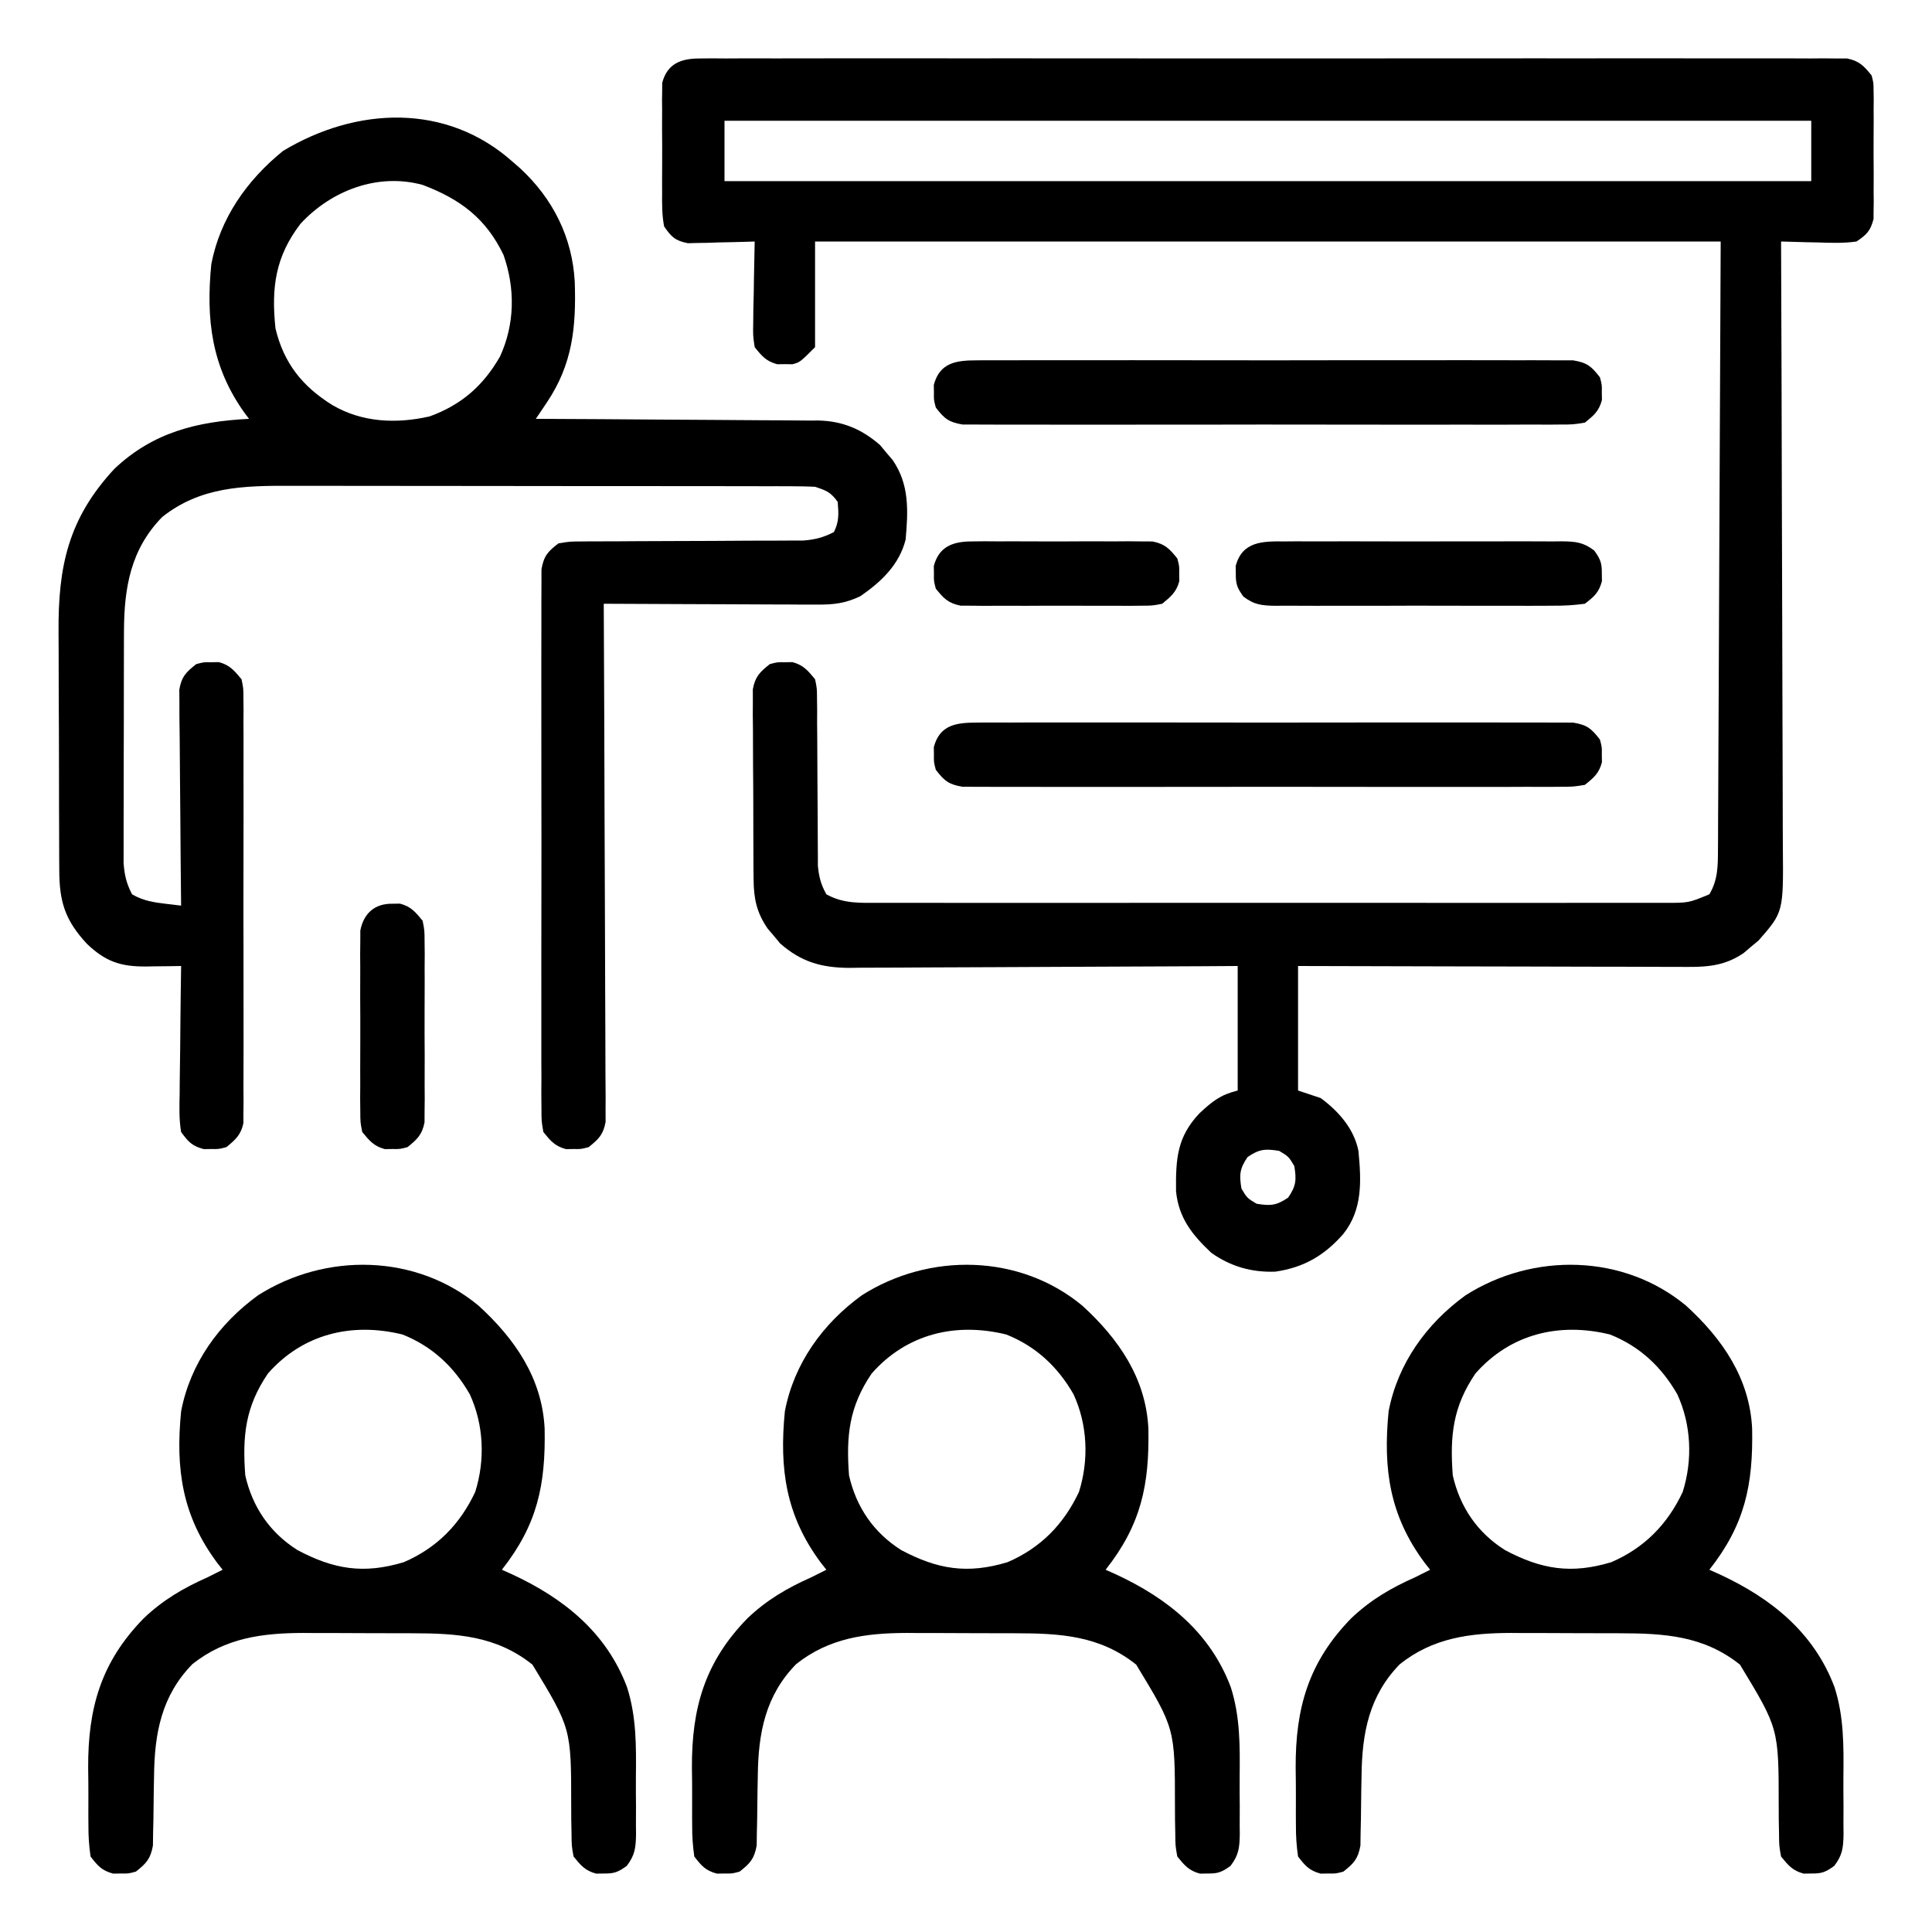
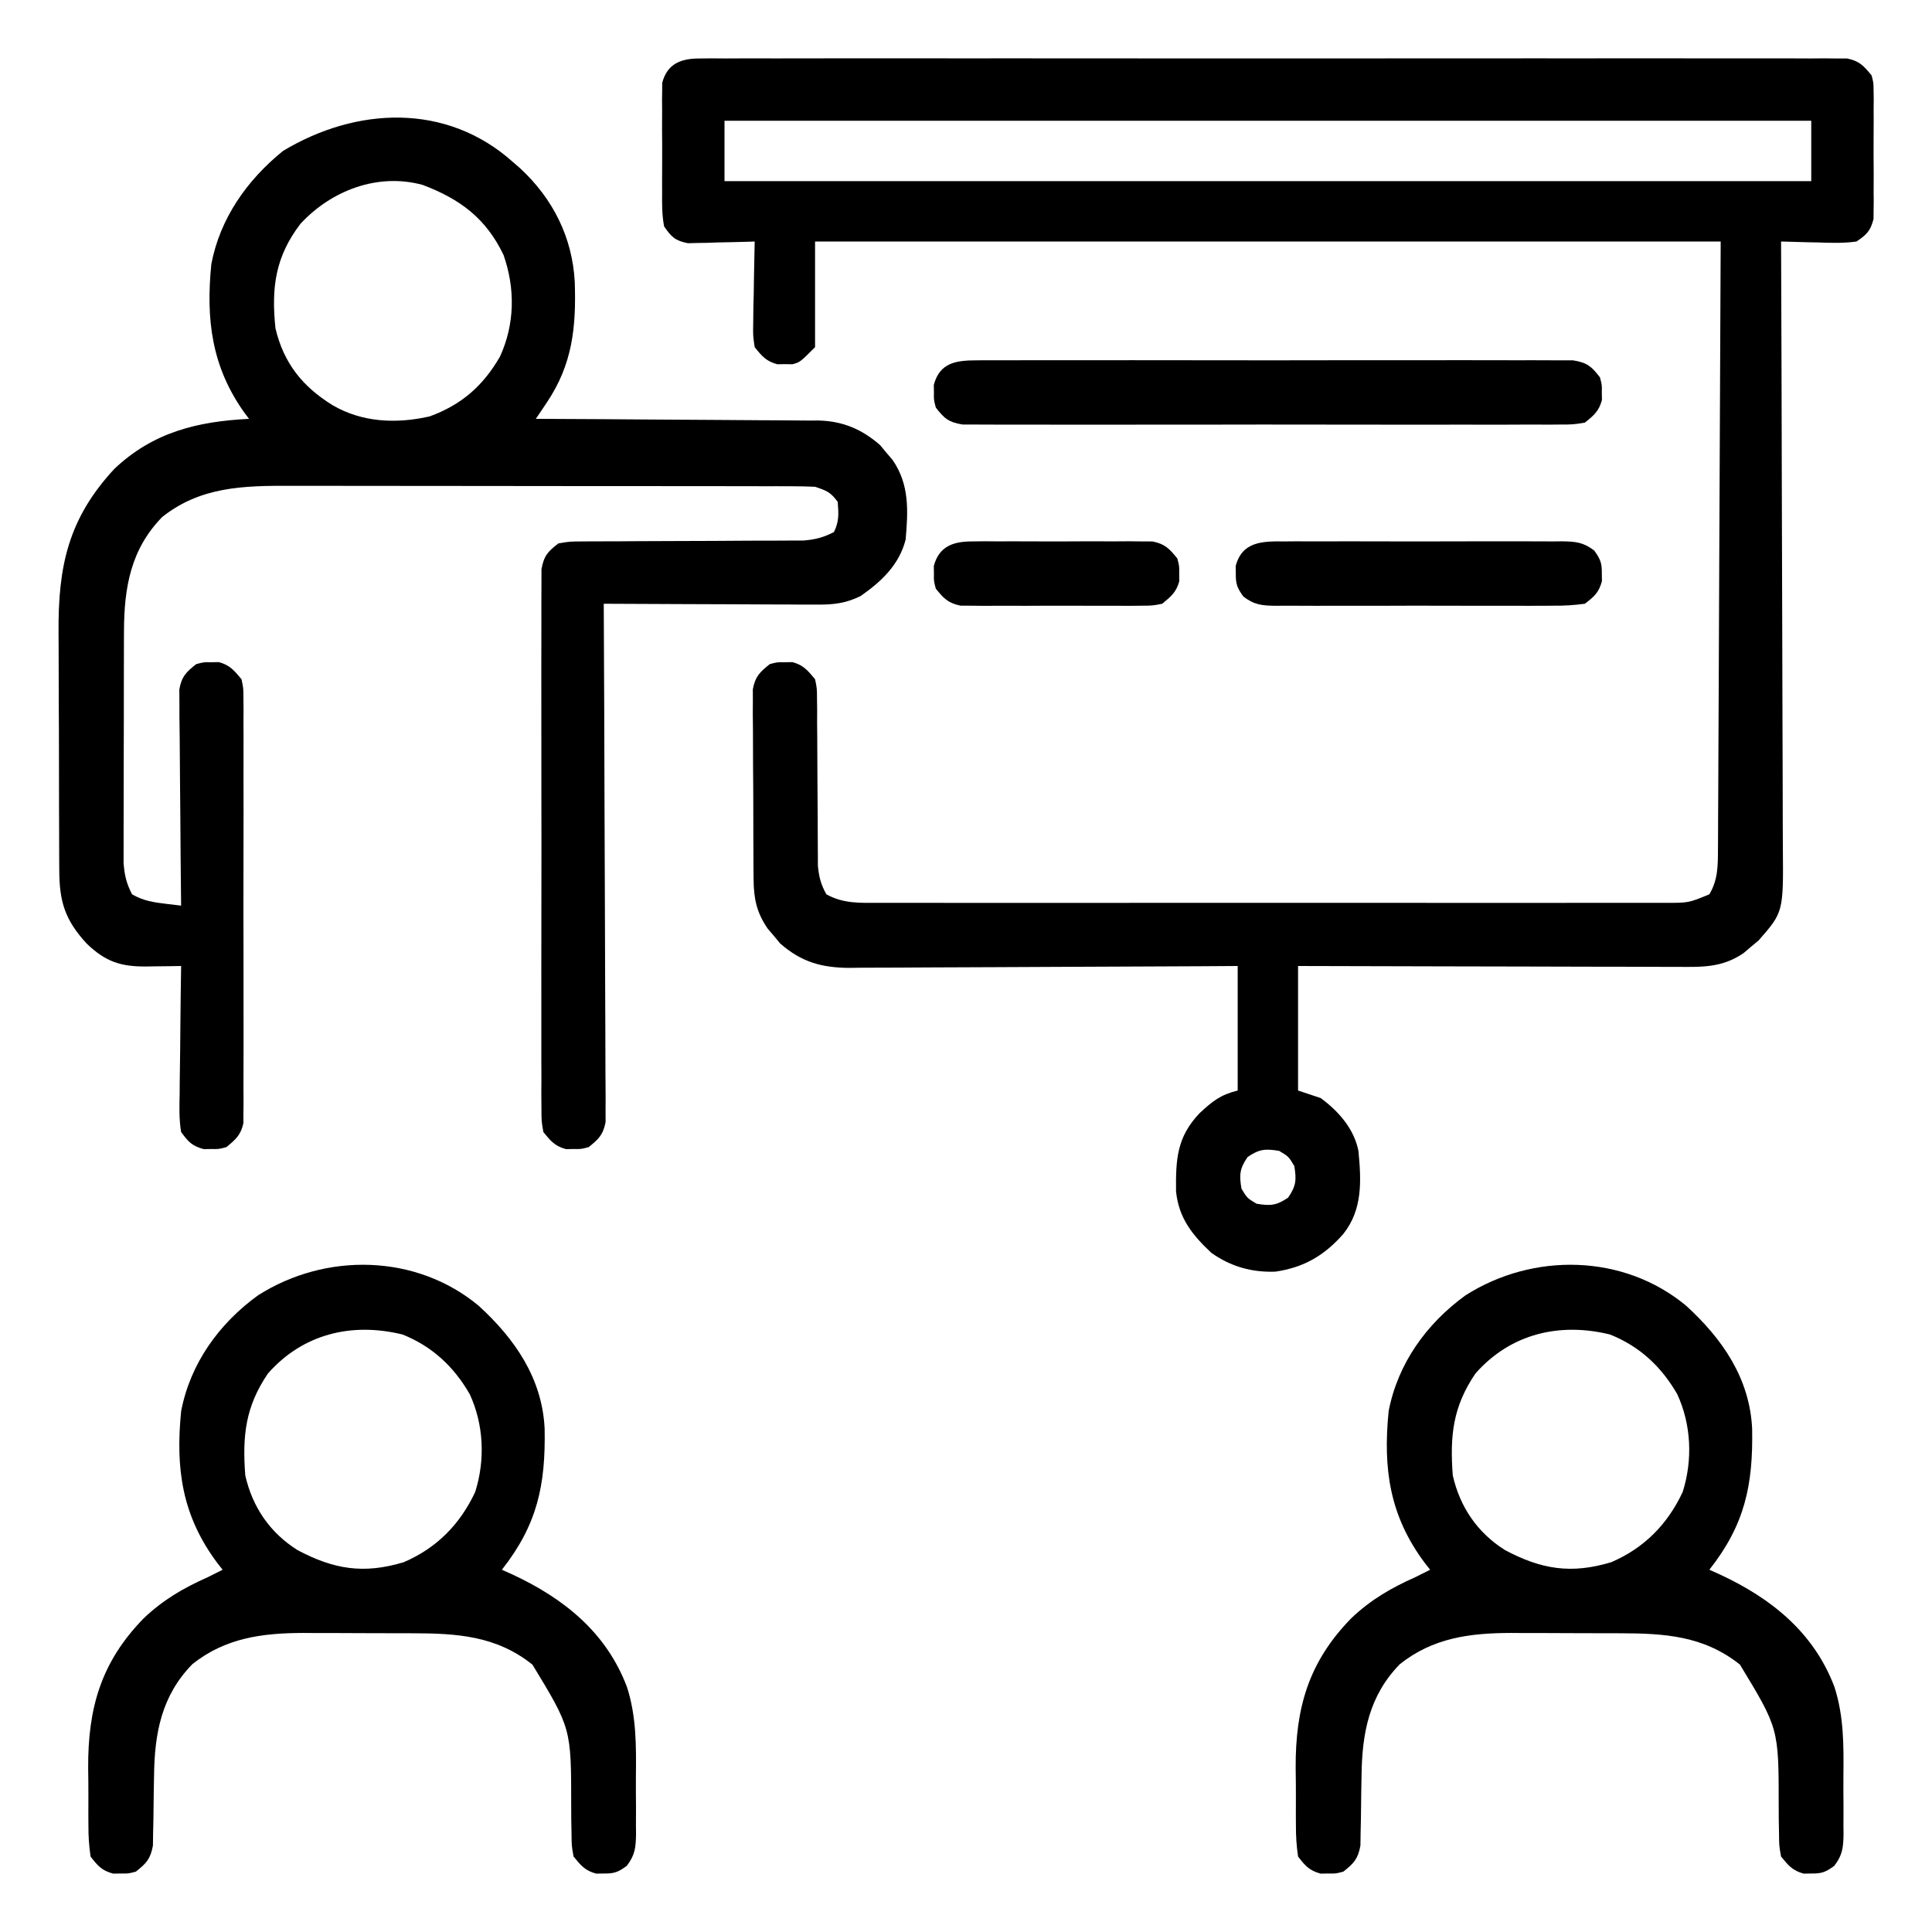
<svg xmlns="http://www.w3.org/2000/svg" width="512" height="512">
  <path d="M0 0 C1.092 -0.01 2.185 -0.021 3.31 -0.032 C4.51 -0.023 5.709 -0.014 6.945 -0.005 C8.22 -0.011 9.495 -0.017 10.808 -0.023 C14.348 -0.04 17.889 -0.032 21.429 -0.02 C25.247 -0.011 29.064 -0.024 32.881 -0.035 C40.361 -0.053 47.84 -0.049 55.319 -0.038 C61.396 -0.029 67.474 -0.028 73.551 -0.032 C74.415 -0.033 75.279 -0.033 76.17 -0.034 C77.925 -0.035 79.681 -0.036 81.436 -0.038 C97.906 -0.049 114.376 -0.036 130.847 -0.014 C144.986 0.003 159.125 0 173.264 -0.018 C189.674 -0.04 206.084 -0.048 222.494 -0.036 C224.244 -0.034 225.993 -0.033 227.742 -0.032 C229.033 -0.031 229.033 -0.031 230.35 -0.03 C236.421 -0.027 242.493 -0.032 248.565 -0.042 C255.962 -0.053 263.358 -0.05 270.755 -0.029 C274.531 -0.018 278.307 -0.014 282.082 -0.027 C286.171 -0.041 290.259 -0.025 294.348 -0.005 C296.147 -0.018 296.147 -0.018 297.983 -0.032 C299.621 -0.016 299.621 -0.016 301.293 0 C302.709 0.001 302.709 0.001 304.154 0.002 C307.393 0.653 308.593 1.973 310.646 4.503 C311.154 6.476 311.154 6.476 311.164 8.566 C311.177 9.353 311.189 10.141 311.202 10.953 C311.19 12.215 311.19 12.215 311.178 13.503 C311.181 14.376 311.185 15.249 311.189 16.148 C311.192 17.99 311.185 19.833 311.168 21.675 C311.146 24.494 311.168 27.31 311.193 30.128 C311.191 31.92 311.185 33.712 311.178 35.503 C311.186 36.345 311.194 37.187 311.202 38.054 C311.183 39.236 311.183 39.236 311.164 40.441 C311.161 41.131 311.158 41.82 311.154 42.531 C310.344 45.677 309.359 46.671 306.646 48.503 C303.217 48.993 299.852 48.879 296.396 48.753 C294.993 48.726 294.993 48.726 293.56 48.699 C291.255 48.652 288.951 48.586 286.646 48.503 C286.65 49.398 286.654 50.292 286.658 51.214 C286.746 72.989 286.812 94.765 286.854 116.54 C286.874 127.071 286.902 137.601 286.948 148.132 C286.988 157.311 287.014 166.49 287.023 175.67 C287.028 180.529 287.04 185.389 287.069 190.248 C287.096 194.825 287.105 199.401 287.099 203.978 C287.1 205.655 287.108 207.332 287.123 209.009 C287.273 226.223 287.273 226.223 280.682 233.746 C280.031 234.284 279.38 234.823 278.709 235.378 C278.06 235.933 277.412 236.487 276.744 237.058 C270.999 241.016 265.643 240.778 258.889 240.73 C257.806 240.731 256.723 240.731 255.606 240.731 C252.03 240.73 248.453 240.714 244.877 240.699 C242.395 240.695 239.914 240.692 237.432 240.69 C230.904 240.682 224.376 240.663 217.848 240.641 C211.185 240.619 204.522 240.611 197.859 240.601 C184.788 240.58 171.717 240.544 158.646 240.503 C158.646 251.393 158.646 262.283 158.646 273.503 C160.626 274.163 162.606 274.823 164.646 275.503 C169.377 278.985 173.486 283.638 174.646 289.503 C175.403 297.427 175.787 305.027 170.646 311.503 C165.612 317.234 160.222 320.384 152.646 321.503 C146.379 321.742 140.764 320.144 135.646 316.503 C130.584 311.74 127.038 307.314 126.31 300.234 C126.216 291.685 126.541 285.81 132.553 279.503 C135.989 276.324 138.014 274.662 142.646 273.503 C142.646 262.613 142.646 251.723 142.646 240.503 C137.665 240.535 137.665 240.535 132.584 240.567 C121.604 240.633 110.623 240.677 99.643 240.711 C92.987 240.731 86.33 240.76 79.674 240.805 C73.249 240.849 66.823 240.873 60.398 240.883 C57.948 240.89 55.498 240.905 53.049 240.926 C49.614 240.955 46.179 240.959 42.744 240.957 C41.735 240.972 40.726 240.986 39.686 241.001 C32.338 240.958 26.983 239.427 21.404 234.539 C20.865 233.888 20.327 233.237 19.771 232.566 C19.217 231.917 18.663 231.269 18.092 230.601 C15.179 226.374 14.394 222.673 14.356 217.583 C14.337 215.831 14.337 215.831 14.317 214.044 C14.315 212.792 14.313 211.54 14.31 210.249 C14.304 208.956 14.297 207.663 14.29 206.331 C14.278 203.6 14.275 200.869 14.276 198.138 C14.276 194.642 14.249 191.147 14.214 187.651 C14.187 184.309 14.188 180.967 14.185 177.624 C14.171 176.37 14.157 175.116 14.142 173.824 C14.148 172.659 14.154 171.494 14.161 170.294 C14.158 169.27 14.155 168.246 14.152 167.191 C14.775 163.802 15.989 162.624 18.646 160.503 C20.646 159.972 20.646 159.972 22.646 160.003 C23.636 159.988 23.636 159.988 24.646 159.972 C27.553 160.744 28.738 162.214 30.646 164.503 C31.152 166.925 31.152 166.925 31.161 169.652 C31.174 170.676 31.187 171.701 31.201 172.757 C31.196 173.858 31.191 174.959 31.185 176.093 C31.197 177.23 31.209 178.367 31.221 179.538 C31.256 183.172 31.266 186.806 31.271 190.441 C31.288 194.072 31.31 197.703 31.343 201.333 C31.363 203.593 31.372 205.852 31.37 208.111 C31.377 209.139 31.384 210.167 31.391 211.226 C31.392 212.126 31.394 213.027 31.395 213.955 C31.685 216.899 32.187 218.92 33.646 221.503 C38.169 224.035 42.685 223.784 47.718 223.757 C48.633 223.76 49.549 223.764 50.492 223.767 C53.56 223.775 56.629 223.768 59.697 223.762 C61.897 223.765 64.096 223.768 66.296 223.773 C72.271 223.782 78.246 223.778 84.221 223.772 C90.47 223.767 96.719 223.772 102.968 223.775 C114.135 223.779 125.302 223.772 136.469 223.762 C146.593 223.753 156.717 223.755 166.841 223.764 C178.599 223.775 190.357 223.779 202.116 223.773 C208.339 223.77 214.563 223.769 220.787 223.776 C226.637 223.782 232.488 223.778 238.338 223.766 C240.487 223.764 242.636 223.764 244.786 223.769 C247.715 223.774 250.645 223.767 253.575 223.757 C254.428 223.762 255.282 223.766 256.161 223.771 C262.173 223.767 262.173 223.767 267.646 221.503 C269.937 217.633 269.905 213.948 269.925 209.524 C269.931 208.836 269.936 208.147 269.942 207.437 C269.959 205.129 269.962 202.822 269.965 200.514 C269.975 198.831 269.985 197.149 269.996 195.466 C270.023 190.962 270.039 186.458 270.052 181.954 C270.065 177.727 270.09 173.5 270.114 169.273 C270.177 156.912 270.223 144.551 270.271 132.191 C270.395 104.574 270.519 76.957 270.646 48.503 C191.446 48.503 112.246 48.503 30.646 48.503 C30.646 57.743 30.646 66.983 30.646 76.503 C26.646 80.503 26.646 80.503 24.646 81.035 C23.986 81.024 23.326 81.014 22.646 81.003 C21.986 81.014 21.326 81.024 20.646 81.035 C17.69 80.249 16.547 78.878 14.646 76.503 C14.192 73.479 14.192 73.479 14.256 69.988 C14.269 68.737 14.282 67.487 14.295 66.199 C14.328 64.897 14.362 63.595 14.396 62.253 C14.414 60.936 14.432 59.619 14.451 58.261 C14.498 55.008 14.564 51.756 14.646 48.503 C14.061 48.524 13.477 48.545 12.874 48.567 C10.215 48.65 7.556 48.702 4.896 48.753 C3.516 48.804 3.516 48.804 2.107 48.855 C1.218 48.868 0.328 48.881 -0.588 48.894 C-1.813 48.925 -1.813 48.925 -3.064 48.957 C-6.403 48.295 -7.429 47.318 -9.354 44.503 C-9.938 41.502 -9.914 38.554 -9.885 35.503 C-9.889 34.631 -9.893 33.758 -9.896 32.859 C-9.899 31.016 -9.892 29.174 -9.875 27.331 C-9.854 24.513 -9.875 21.697 -9.901 18.878 C-9.898 17.087 -9.893 15.295 -9.885 13.503 C-9.893 12.662 -9.901 11.82 -9.909 10.953 C-9.897 10.165 -9.884 9.377 -9.871 8.566 C-9.868 7.876 -9.865 7.187 -9.862 6.476 C-8.545 1.362 -4.852 0.003 0 0 Z M6.646 16.503 C6.646 21.783 6.646 27.063 6.646 32.503 C101.686 32.503 196.726 32.503 294.646 32.503 C294.646 27.223 294.646 21.943 294.646 16.503 C199.606 16.503 104.566 16.503 6.646 16.503 Z M145.271 291.128 C143.159 294.215 143.034 295.832 143.646 299.503 C145.146 302.003 145.146 302.003 147.646 303.503 C151.318 304.115 152.934 303.99 156.021 301.878 C158.133 298.792 158.258 297.175 157.646 293.503 C156.146 291.003 156.146 291.003 153.646 289.503 C149.975 288.891 148.358 289.016 145.271 291.128 Z " fill="#000000" transform="translate(185.354,15.497)" />
  <path d="M0 0 C0.603 0.523 1.207 1.047 1.828 1.586 C10.529 9.643 15.661 19.842 16.316 31.656 C16.717 43.649 15.749 53.504 8.909 63.675 C8.365 64.485 7.821 65.295 7.261 66.13 C6.845 66.747 6.429 67.364 6 68 C6.997 68.004 7.994 68.007 9.021 68.011 C18.437 68.048 27.853 68.106 37.269 68.184 C42.109 68.223 46.949 68.256 51.79 68.271 C56.465 68.286 61.139 68.321 65.814 68.368 C67.594 68.383 69.374 68.391 71.153 68.392 C73.655 68.394 76.155 68.421 78.656 68.454 C79.385 68.449 80.114 68.444 80.864 68.439 C87.272 68.568 92.418 70.737 97.242 74.965 C97.781 75.616 98.32 76.267 98.875 76.938 C99.706 77.91 99.706 77.91 100.555 78.902 C105.034 85.404 104.675 92.371 104 100 C102.319 106.66 97.536 111.185 92 115 C88.087 116.885 84.974 117.244 80.649 117.227 C78.758 117.227 78.758 117.227 76.828 117.227 C75.462 117.216 74.096 117.206 72.73 117.195 C71.325 117.192 69.92 117.189 68.514 117.187 C64.827 117.179 61.14 117.159 57.452 117.137 C53.685 117.117 49.918 117.108 46.15 117.098 C38.767 117.076 31.383 117.042 24 117 C24.004 117.718 24.007 118.436 24.011 119.175 C24.099 136.635 24.166 154.094 24.207 171.554 C24.228 179.997 24.256 188.441 24.302 196.884 C24.342 204.242 24.367 211.601 24.376 218.959 C24.382 222.856 24.394 226.753 24.423 230.65 C24.45 234.317 24.458 237.984 24.452 241.651 C24.454 243.64 24.476 245.629 24.498 247.618 C24.492 248.801 24.487 249.985 24.481 251.204 C24.485 252.233 24.488 253.261 24.492 254.321 C23.87 257.705 22.654 258.883 20 261 C18 261.531 18 261.531 16 261.5 C15.01 261.515 15.01 261.515 14 261.531 C11.056 260.749 9.904 259.352 8 257 C7.497 254.145 7.497 254.145 7.492 250.775 C7.481 249.497 7.47 248.218 7.458 246.901 C7.466 245.486 7.474 244.071 7.482 242.656 C7.477 241.165 7.47 239.673 7.461 238.181 C7.443 234.132 7.45 230.083 7.463 226.033 C7.473 221.796 7.463 217.559 7.457 213.322 C7.45 206.207 7.459 199.092 7.479 191.977 C7.5 183.749 7.493 175.522 7.471 167.294 C7.453 160.232 7.45 153.169 7.461 146.107 C7.467 141.888 7.468 137.669 7.455 133.45 C7.443 129.484 7.451 125.518 7.474 121.552 C7.48 120.096 7.478 118.64 7.469 117.184 C7.458 115.198 7.475 113.211 7.492 111.225 C7.494 110.113 7.495 109.001 7.497 107.855 C8.118 104.329 9.181 103.146 12 101 C15.029 100.494 15.029 100.494 18.617 100.486 C19.273 100.479 19.929 100.472 20.604 100.464 C22.766 100.445 24.928 100.453 27.09 100.461 C28.597 100.451 30.104 100.439 31.61 100.425 C35.576 100.393 39.54 100.382 43.505 100.378 C49.848 100.37 56.191 100.334 62.533 100.286 C64.745 100.274 66.957 100.274 69.168 100.276 C70.53 100.27 71.892 100.263 73.254 100.255 C75.031 100.253 75.031 100.253 76.844 100.252 C80.001 100 82.197 99.452 85 98 C86.399 95.201 86.253 93.095 86 90 C84.147 87.441 83.062 87.021 80 86 C77.983 85.904 75.962 85.869 73.943 85.866 C72.676 85.862 71.408 85.858 70.103 85.853 C68.695 85.854 67.288 85.854 65.881 85.855 C64.401 85.852 62.921 85.848 61.441 85.845 C57.415 85.836 53.39 85.833 49.365 85.833 C46.847 85.832 44.33 85.83 41.812 85.827 C33.02 85.818 24.228 85.814 15.437 85.815 C7.257 85.815 -0.921 85.805 -9.101 85.789 C-16.132 85.776 -23.163 85.771 -30.194 85.771 C-34.389 85.771 -38.584 85.769 -42.779 85.758 C-46.732 85.748 -50.685 85.748 -54.638 85.755 C-56.081 85.757 -57.525 85.754 -58.968 85.748 C-71.488 85.699 -82.858 85.957 -93 94 C-101.362 102.539 -103.11 112.701 -103.145 124.325 C-103.149 125.02 -103.152 125.715 -103.155 126.432 C-103.165 128.707 -103.167 130.982 -103.168 133.258 C-103.171 134.85 -103.175 136.442 -103.178 138.035 C-103.184 141.361 -103.186 144.688 -103.185 148.015 C-103.185 152.273 -103.199 156.531 -103.216 160.789 C-103.227 164.073 -103.229 167.357 -103.229 170.641 C-103.23 172.211 -103.234 173.781 -103.242 175.351 C-103.252 177.546 -103.249 179.74 -103.243 181.934 C-103.244 183.181 -103.246 184.428 -103.247 185.712 C-103.004 188.941 -102.495 191.142 -101 194 C-98.034 195.745 -95.183 196.148 -91.82 196.547 C-90.56 196.696 -89.299 196.846 -88 197 C-88.009 196.257 -88.018 195.514 -88.027 194.749 C-88.107 187.746 -88.168 180.742 -88.207 173.738 C-88.228 170.137 -88.256 166.537 -88.302 162.937 C-88.345 159.461 -88.369 155.986 -88.38 152.51 C-88.39 150.541 -88.422 148.571 -88.453 146.601 C-88.453 145.4 -88.454 144.199 -88.454 142.962 C-88.463 141.905 -88.472 140.848 -88.481 139.759 C-87.88 136.31 -86.708 135.145 -84 133 C-82 132.469 -82 132.469 -80 132.5 C-79.01 132.485 -79.01 132.485 -78 132.469 C-75.098 133.24 -73.909 134.718 -72 137 C-71.497 139.355 -71.497 139.355 -71.492 142.01 C-71.481 143.019 -71.47 144.029 -71.458 145.069 C-71.466 146.17 -71.474 147.271 -71.482 148.406 C-71.475 149.571 -71.468 150.735 -71.461 151.935 C-71.444 155.79 -71.455 159.645 -71.469 163.5 C-71.466 166.175 -71.462 168.85 -71.457 171.525 C-71.45 177.134 -71.459 182.743 -71.479 188.352 C-71.5 194.834 -71.493 201.316 -71.471 207.799 C-71.453 213.367 -71.45 218.934 -71.461 224.502 C-71.467 227.827 -71.466 231.151 -71.455 234.476 C-71.445 238.182 -71.46 241.888 -71.482 245.594 C-71.474 246.695 -71.466 247.797 -71.458 248.931 C-71.469 249.941 -71.48 250.95 -71.492 251.99 C-71.494 252.866 -71.495 253.742 -71.497 254.645 C-72.166 257.779 -73.559 258.994 -76 261 C-78 261.531 -78 261.531 -80 261.5 C-80.99 261.515 -80.99 261.515 -82 261.531 C-85.102 260.707 -86.089 259.609 -88 257 C-88.566 253.661 -88.465 250.363 -88.391 246.984 C-88.385 246.013 -88.379 245.042 -88.373 244.042 C-88.351 240.944 -88.301 237.848 -88.25 234.75 C-88.23 232.648 -88.212 230.547 -88.195 228.445 C-88.151 223.296 -88.082 218.148 -88 213 C-89.031 213.017 -90.061 213.035 -91.123 213.053 C-92.488 213.067 -93.854 213.08 -95.219 213.094 C-95.896 213.106 -96.574 213.119 -97.272 213.132 C-104.113 213.182 -108.069 211.797 -112.961 207.129 C-118.752 200.877 -120.3 195.982 -120.291 187.453 C-120.297 186.603 -120.304 185.754 -120.311 184.879 C-120.33 182.074 -120.334 179.27 -120.336 176.465 C-120.342 174.505 -120.349 172.546 -120.356 170.586 C-120.368 166.477 -120.372 162.367 -120.371 158.257 C-120.37 153.017 -120.398 147.778 -120.432 142.539 C-120.455 138.489 -120.458 134.438 -120.457 130.388 C-120.46 128.458 -120.468 126.528 -120.484 124.598 C-120.612 107.119 -117.941 94.457 -105.688 81.25 C-95.436 71.548 -83.727 68.684 -70 68 C-70.58 67.234 -70.58 67.234 -71.172 66.453 C-79.929 54.228 -81.454 41.684 -80 27 C-77.675 14.841 -70.543 4.728 -61 -3 C-41.598 -14.686 -17.65 -15.854 0 0 Z M-56.375 16.312 C-63.004 24.995 -64.135 33.144 -63 44 C-60.813 53.252 -55.851 59.425 -47.875 64.375 C-40.007 68.958 -31.005 69.362 -22.141 67.352 C-13.722 64.292 -7.953 59.241 -3.5 51.5 C0.439 42.912 0.57 33.469 -2.562 24.562 C-7.205 14.875 -14.022 9.774 -24 6 C-35.875 2.763 -48.162 7.439 -56.375 16.312 Z " fill="#000000" transform="translate(136,43)" />
  <path d="M0 0 C9.606 8.774 16.859 19.22 17.5 32.613 C17.769 47.523 15.584 58.017 6.164 69.977 C7.059 70.377 7.953 70.778 8.875 71.191 C22.525 77.519 33.862 86.566 39.328 101.082 C41.845 108.935 41.767 116.731 41.686 124.897 C41.664 127.5 41.686 130.1 41.711 132.703 C41.708 134.367 41.703 136.031 41.695 137.695 C41.703 138.468 41.712 139.241 41.72 140.037 C41.658 143.604 41.459 145.593 39.256 148.461 C36.988 150.104 35.932 150.52 33.164 150.477 C32.174 150.492 32.174 150.492 31.164 150.508 C28.224 149.727 27.069 148.322 25.164 145.977 C24.65 143.127 24.65 143.127 24.625 139.848 C24.602 138.647 24.579 137.446 24.555 136.209 C24.547 134.33 24.547 134.33 24.539 132.414 C24.534 112.037 24.534 112.037 14.273 95.125 C4.671 87.451 -5.783 86.822 -17.633 86.809 C-18.662 86.805 -19.692 86.802 -20.752 86.799 C-22.924 86.793 -25.096 86.791 -27.268 86.791 C-30.561 86.789 -33.855 86.771 -37.148 86.752 C-39.268 86.749 -41.388 86.747 -43.508 86.746 C-44.965 86.735 -44.965 86.735 -46.451 86.724 C-57.389 86.76 -67.075 88.03 -75.836 94.977 C-84.009 103.322 -85.897 113.263 -86.012 124.645 C-86.036 125.867 -86.059 127.09 -86.084 128.35 C-86.127 130.904 -86.158 133.459 -86.178 136.014 C-86.205 137.232 -86.233 138.451 -86.262 139.707 C-86.276 140.815 -86.291 141.922 -86.306 143.063 C-86.949 146.599 -88.045 147.784 -90.836 149.977 C-92.836 150.508 -92.836 150.508 -94.836 150.477 C-95.496 150.487 -96.156 150.497 -96.836 150.508 C-99.855 149.706 -100.929 148.452 -102.836 145.977 C-103.247 143.109 -103.421 140.633 -103.402 137.766 C-103.412 136.559 -103.412 136.559 -103.421 135.327 C-103.428 133.621 -103.425 131.915 -103.412 130.208 C-103.399 127.644 -103.432 125.084 -103.471 122.52 C-103.546 106.639 -100.079 94.444 -88.738 82.828 C-83.602 77.955 -78.271 74.844 -71.836 71.977 C-70.499 71.316 -69.165 70.652 -67.836 69.977 C-68.524 69.103 -68.524 69.103 -69.227 68.211 C-78.586 55.705 -80.348 43.246 -78.836 27.977 C-76.418 15.332 -68.805 4.751 -58.453 -2.75 C-40.525 -14.159 -16.561 -13.752 0 0 Z M-55.836 17.977 C-61.796 26.754 -62.634 34.437 -61.836 44.977 C-59.927 53.395 -55.295 60.161 -47.996 64.77 C-38.338 69.897 -30.441 71.167 -19.836 67.977 C-11.085 64.201 -4.947 57.973 -0.898 49.352 C1.774 40.861 1.374 31.524 -2.336 23.477 C-6.526 16.176 -12.286 10.782 -20.156 7.637 C-33.656 4.311 -46.634 7.507 -55.836 17.977 Z " fill="#000000" transform="translate(446.836,346.023)" />
-   <path d="M0 0 C9.606 8.774 16.859 19.22 17.5 32.613 C17.769 47.523 15.584 58.017 6.164 69.977 C7.059 70.377 7.953 70.778 8.875 71.191 C22.525 77.519 33.862 86.566 39.328 101.082 C41.845 108.935 41.767 116.731 41.686 124.897 C41.664 127.5 41.686 130.1 41.711 132.703 C41.708 134.367 41.703 136.031 41.695 137.695 C41.703 138.468 41.712 139.241 41.72 140.037 C41.658 143.604 41.459 145.593 39.256 148.461 C36.988 150.104 35.932 150.52 33.164 150.477 C32.174 150.492 32.174 150.492 31.164 150.508 C28.224 149.727 27.069 148.322 25.164 145.977 C24.65 143.127 24.65 143.127 24.625 139.848 C24.602 138.647 24.579 137.446 24.555 136.209 C24.547 134.33 24.547 134.33 24.539 132.414 C24.534 112.037 24.534 112.037 14.273 95.125 C4.671 87.451 -5.783 86.822 -17.633 86.809 C-18.662 86.805 -19.692 86.802 -20.752 86.799 C-22.924 86.793 -25.096 86.791 -27.268 86.791 C-30.561 86.789 -33.855 86.771 -37.148 86.752 C-39.268 86.749 -41.388 86.747 -43.508 86.746 C-44.965 86.735 -44.965 86.735 -46.451 86.724 C-57.389 86.76 -67.075 88.03 -75.836 94.977 C-84.009 103.322 -85.897 113.263 -86.012 124.645 C-86.036 125.867 -86.059 127.09 -86.084 128.35 C-86.127 130.904 -86.158 133.459 -86.178 136.014 C-86.205 137.232 -86.233 138.451 -86.262 139.707 C-86.276 140.815 -86.291 141.922 -86.306 143.063 C-86.949 146.599 -88.045 147.784 -90.836 149.977 C-92.836 150.508 -92.836 150.508 -94.836 150.477 C-95.496 150.487 -96.156 150.497 -96.836 150.508 C-99.855 149.706 -100.929 148.452 -102.836 145.977 C-103.247 143.109 -103.421 140.633 -103.402 137.766 C-103.412 136.559 -103.412 136.559 -103.421 135.327 C-103.428 133.621 -103.425 131.915 -103.412 130.208 C-103.399 127.644 -103.432 125.084 -103.471 122.52 C-103.546 106.639 -100.079 94.444 -88.738 82.828 C-83.602 77.955 -78.271 74.844 -71.836 71.977 C-70.499 71.316 -69.165 70.652 -67.836 69.977 C-68.524 69.103 -68.524 69.103 -69.227 68.211 C-78.586 55.705 -80.348 43.246 -78.836 27.977 C-76.418 15.332 -68.805 4.751 -58.453 -2.75 C-40.525 -14.159 -16.561 -13.752 0 0 Z M-55.836 17.977 C-61.796 26.754 -62.634 34.437 -61.836 44.977 C-59.927 53.395 -55.295 60.161 -47.996 64.77 C-38.338 69.897 -30.441 71.167 -19.836 67.977 C-11.085 64.201 -4.947 57.973 -0.898 49.352 C1.774 40.861 1.374 31.524 -2.336 23.477 C-6.526 16.176 -12.286 10.782 -20.156 7.637 C-33.656 4.311 -46.634 7.507 -55.836 17.977 Z " fill="#000000" transform="translate(286.836,346.023)" />
  <path d="M0 0 C9.606 8.774 16.859 19.22 17.5 32.613 C17.769 47.523 15.584 58.017 6.164 69.977 C7.059 70.377 7.953 70.778 8.875 71.191 C22.525 77.519 33.862 86.566 39.328 101.082 C41.845 108.935 41.767 116.731 41.686 124.897 C41.664 127.5 41.686 130.1 41.711 132.703 C41.708 134.367 41.703 136.031 41.695 137.695 C41.703 138.468 41.712 139.241 41.72 140.037 C41.658 143.604 41.459 145.593 39.256 148.461 C36.988 150.104 35.932 150.52 33.164 150.477 C32.174 150.492 32.174 150.492 31.164 150.508 C28.224 149.727 27.069 148.322 25.164 145.977 C24.65 143.127 24.65 143.127 24.625 139.848 C24.602 138.647 24.579 137.446 24.555 136.209 C24.547 134.33 24.547 134.33 24.539 132.414 C24.534 112.037 24.534 112.037 14.273 95.125 C4.671 87.451 -5.783 86.822 -17.633 86.809 C-18.662 86.805 -19.692 86.802 -20.752 86.799 C-22.924 86.793 -25.096 86.791 -27.268 86.791 C-30.561 86.789 -33.855 86.771 -37.148 86.752 C-39.268 86.749 -41.388 86.747 -43.508 86.746 C-44.965 86.735 -44.965 86.735 -46.451 86.724 C-57.389 86.76 -67.075 88.03 -75.836 94.977 C-84.009 103.322 -85.897 113.263 -86.012 124.645 C-86.036 125.867 -86.059 127.09 -86.084 128.35 C-86.127 130.904 -86.158 133.459 -86.178 136.014 C-86.205 137.232 -86.233 138.451 -86.262 139.707 C-86.276 140.815 -86.291 141.922 -86.306 143.063 C-86.949 146.599 -88.045 147.784 -90.836 149.977 C-92.836 150.508 -92.836 150.508 -94.836 150.477 C-95.496 150.487 -96.156 150.497 -96.836 150.508 C-99.855 149.706 -100.929 148.452 -102.836 145.977 C-103.247 143.109 -103.421 140.633 -103.402 137.766 C-103.412 136.559 -103.412 136.559 -103.421 135.327 C-103.428 133.621 -103.425 131.915 -103.412 130.208 C-103.399 127.644 -103.432 125.084 -103.471 122.52 C-103.546 106.639 -100.079 94.444 -88.738 82.828 C-83.602 77.955 -78.271 74.844 -71.836 71.977 C-70.499 71.316 -69.165 70.652 -67.836 69.977 C-68.524 69.103 -68.524 69.103 -69.227 68.211 C-78.586 55.705 -80.348 43.246 -78.836 27.977 C-76.418 15.332 -68.805 4.751 -58.453 -2.75 C-40.525 -14.159 -16.561 -13.752 0 0 Z M-55.836 17.977 C-61.796 26.754 -62.634 34.437 -61.836 44.977 C-59.927 53.395 -55.295 60.161 -47.996 64.77 C-38.338 69.897 -30.441 71.167 -19.836 67.977 C-11.085 64.201 -4.947 57.973 -0.898 49.352 C1.774 40.861 1.374 31.524 -2.336 23.477 C-6.526 16.176 -12.286 10.782 -20.156 7.637 C-33.656 4.311 -46.634 7.507 -55.836 17.977 Z " fill="#000000" transform="translate(126.836,346.023)" />
-   <path d="M0 0 C1.03 -0.009 1.03 -0.009 2.081 -0.019 C4.381 -0.035 6.68 -0.022 8.98 -0.01 C10.63 -0.015 12.279 -0.022 13.928 -0.031 C18.408 -0.049 22.887 -0.042 27.366 -0.029 C32.051 -0.019 36.737 -0.029 41.422 -0.035 C49.29 -0.042 57.159 -0.033 65.027 -0.014 C74.127 0.008 83.227 0.001 92.327 -0.021 C100.137 -0.039 107.947 -0.042 115.757 -0.031 C120.423 -0.025 125.088 -0.024 129.754 -0.037 C134.141 -0.049 138.527 -0.041 142.913 -0.018 C144.524 -0.012 146.135 -0.014 147.746 -0.023 C149.943 -0.034 152.139 -0.02 154.336 0 C156.181 0.002 156.181 0.002 158.063 0.005 C161.75 0.602 162.924 1.583 165.168 4.508 C165.699 6.508 165.699 6.508 165.668 8.508 C165.683 9.498 165.683 9.498 165.699 10.508 C164.911 13.474 163.557 14.605 161.168 16.508 C158.063 17.011 158.063 17.011 154.336 17.016 C153.649 17.022 152.963 17.028 152.255 17.035 C149.955 17.051 147.656 17.038 145.355 17.026 C143.706 17.031 142.057 17.038 140.408 17.047 C135.928 17.065 131.449 17.058 126.97 17.045 C122.285 17.035 117.599 17.044 112.914 17.051 C105.046 17.058 97.177 17.048 89.309 17.029 C80.209 17.008 71.109 17.015 62.009 17.037 C54.199 17.055 46.389 17.057 38.579 17.047 C33.913 17.041 29.247 17.04 24.582 17.053 C20.195 17.065 15.809 17.057 11.423 17.034 C9.812 17.028 8.201 17.03 6.59 17.039 C4.393 17.05 2.197 17.036 0 17.016 C-1.845 17.014 -1.845 17.014 -3.727 17.011 C-7.414 16.414 -8.588 15.433 -10.832 12.508 C-11.363 10.508 -11.363 10.508 -11.332 8.508 C-11.348 7.518 -11.348 7.518 -11.363 6.508 C-9.793 0.595 -5.44 0.007 0 0 Z " fill="#000000" transform="translate(258.832,191.492)" />
  <path d="M0 0 C1.03 -0.009 1.03 -0.009 2.081 -0.019 C4.381 -0.035 6.68 -0.022 8.98 -0.01 C10.63 -0.015 12.279 -0.022 13.928 -0.031 C18.408 -0.049 22.887 -0.042 27.366 -0.029 C32.051 -0.019 36.737 -0.029 41.422 -0.035 C49.29 -0.042 57.159 -0.033 65.027 -0.014 C74.127 0.008 83.227 0.001 92.327 -0.021 C100.137 -0.039 107.947 -0.042 115.757 -0.031 C120.423 -0.025 125.088 -0.024 129.754 -0.037 C134.141 -0.049 138.527 -0.041 142.913 -0.018 C144.524 -0.012 146.135 -0.014 147.746 -0.023 C149.943 -0.034 152.139 -0.02 154.336 0 C156.181 0.002 156.181 0.002 158.063 0.005 C161.75 0.602 162.924 1.583 165.168 4.508 C165.699 6.508 165.699 6.508 165.668 8.508 C165.683 9.498 165.683 9.498 165.699 10.508 C164.911 13.474 163.557 14.605 161.168 16.508 C158.063 17.011 158.063 17.011 154.336 17.016 C153.649 17.022 152.963 17.028 152.255 17.035 C149.955 17.051 147.656 17.038 145.355 17.026 C143.706 17.031 142.057 17.038 140.408 17.047 C135.928 17.065 131.449 17.058 126.97 17.045 C122.285 17.035 117.599 17.044 112.914 17.051 C105.046 17.058 97.177 17.048 89.309 17.029 C80.209 17.008 71.109 17.015 62.009 17.037 C54.199 17.055 46.389 17.057 38.579 17.047 C33.913 17.041 29.247 17.04 24.582 17.053 C20.195 17.065 15.809 17.057 11.423 17.034 C9.812 17.028 8.201 17.03 6.59 17.039 C4.393 17.05 2.197 17.036 0 17.016 C-1.845 17.014 -1.845 17.014 -3.727 17.011 C-7.414 16.414 -8.588 15.433 -10.832 12.508 C-11.363 10.508 -11.363 10.508 -11.332 8.508 C-11.348 7.518 -11.348 7.518 -11.363 6.508 C-9.793 0.595 -5.44 0.007 0 0 Z " fill="#000000" transform="translate(258.832,95.492)" />
-   <path d="M0 0 C0.852 -0.007 1.705 -0.014 2.583 -0.021 C5.4 -0.039 8.215 -0.027 11.031 -0.014 C12.989 -0.016 14.947 -0.02 16.904 -0.025 C21.007 -0.031 25.109 -0.023 29.211 -0.004 C34.47 0.019 39.729 0.006 44.989 -0.018 C49.031 -0.033 53.073 -0.028 57.115 -0.018 C59.055 -0.015 60.994 -0.018 62.933 -0.028 C65.644 -0.038 68.352 -0.022 71.062 0 C71.865 -0.008 72.667 -0.016 73.493 -0.025 C77.094 0.03 79.125 0.207 82.027 2.425 C83.657 4.692 84.074 5.757 84.031 8.518 C84.047 9.508 84.047 9.508 84.062 10.518 C83.257 13.549 82.026 14.611 79.531 16.518 C76.583 16.912 74.009 17.065 71.062 17.035 C69.784 17.046 69.784 17.046 68.479 17.056 C65.663 17.074 62.848 17.062 60.031 17.049 C58.074 17.052 56.116 17.055 54.158 17.06 C50.056 17.066 45.954 17.058 41.852 17.039 C36.592 17.016 31.333 17.029 26.074 17.053 C22.032 17.068 17.989 17.063 13.947 17.053 C12.008 17.05 10.068 17.053 8.129 17.063 C5.419 17.073 2.71 17.057 0 17.035 C-0.802 17.043 -1.604 17.051 -2.431 17.06 C-6.031 17.005 -8.062 16.828 -10.965 14.61 C-12.594 12.343 -13.012 11.278 -12.969 8.518 C-12.984 7.528 -12.984 7.528 -13 6.518 C-11.249 -0.075 -5.82 -0.059 0 0 Z " fill="#000000" transform="translate(340.469,143.482)" />
-   <path d="M0 0 C0.66 -0.01 1.32 -0.021 2 -0.031 C4.919 0.744 6.094 2.189 8 4.5 C8.508 7.08 8.508 7.08 8.518 10.031 C8.53 11.139 8.543 12.247 8.556 13.389 C8.548 14.58 8.54 15.772 8.531 17 C8.535 18.228 8.539 19.456 8.543 20.721 C8.546 23.316 8.538 25.912 8.521 28.508 C8.5 32.485 8.521 36.46 8.547 40.438 C8.544 42.958 8.539 45.479 8.531 48 C8.539 49.192 8.547 50.383 8.556 51.611 C8.543 52.719 8.531 53.827 8.518 54.969 C8.513 56.43 8.513 56.43 8.508 57.92 C7.858 61.221 6.585 62.416 4 64.5 C2 65.031 2 65.031 0 65 C-0.66 65.01 -1.32 65.021 -2 65.031 C-4.919 64.256 -6.094 62.811 -8 60.5 C-8.508 57.92 -8.508 57.92 -8.518 54.969 C-8.53 53.861 -8.543 52.753 -8.556 51.611 C-8.548 50.42 -8.54 49.228 -8.531 48 C-8.535 46.772 -8.539 45.544 -8.543 44.279 C-8.546 41.684 -8.538 39.088 -8.521 36.492 C-8.5 32.515 -8.521 28.54 -8.547 24.562 C-8.544 22.042 -8.539 19.521 -8.531 17 C-8.539 15.808 -8.547 14.617 -8.556 13.389 C-8.543 12.281 -8.531 11.173 -8.518 10.031 C-8.514 9.057 -8.511 8.083 -8.508 7.08 C-7.606 2.5 -4.664 -0.073 0 0 Z " fill="#000000" transform="translate(104,239.5)" />
+   <path d="M0 0 C0.852 -0.007 1.705 -0.014 2.583 -0.021 C5.4 -0.039 8.215 -0.027 11.031 -0.014 C12.989 -0.016 14.947 -0.02 16.904 -0.025 C21.007 -0.031 25.109 -0.023 29.211 -0.004 C34.47 0.019 39.729 0.006 44.989 -0.018 C59.055 -0.015 60.994 -0.018 62.933 -0.028 C65.644 -0.038 68.352 -0.022 71.062 0 C71.865 -0.008 72.667 -0.016 73.493 -0.025 C77.094 0.03 79.125 0.207 82.027 2.425 C83.657 4.692 84.074 5.757 84.031 8.518 C84.047 9.508 84.047 9.508 84.062 10.518 C83.257 13.549 82.026 14.611 79.531 16.518 C76.583 16.912 74.009 17.065 71.062 17.035 C69.784 17.046 69.784 17.046 68.479 17.056 C65.663 17.074 62.848 17.062 60.031 17.049 C58.074 17.052 56.116 17.055 54.158 17.06 C50.056 17.066 45.954 17.058 41.852 17.039 C36.592 17.016 31.333 17.029 26.074 17.053 C22.032 17.068 17.989 17.063 13.947 17.053 C12.008 17.05 10.068 17.053 8.129 17.063 C5.419 17.073 2.71 17.057 0 17.035 C-0.802 17.043 -1.604 17.051 -2.431 17.06 C-6.031 17.005 -8.062 16.828 -10.965 14.61 C-12.594 12.343 -13.012 11.278 -12.969 8.518 C-12.984 7.528 -12.984 7.528 -13 6.518 C-11.249 -0.075 -5.82 -0.059 0 0 Z " fill="#000000" transform="translate(340.469,143.482)" />
  <path d="M0 0 C1.108 -0.013 2.216 -0.025 3.357 -0.038 C4.549 -0.03 5.741 -0.022 6.969 -0.014 C8.197 -0.017 9.424 -0.021 10.689 -0.025 C13.285 -0.028 15.881 -0.021 18.477 -0.004 C22.454 0.017 26.429 -0.004 30.406 -0.029 C32.927 -0.027 35.448 -0.022 37.969 -0.014 C39.16 -0.022 40.352 -0.03 41.58 -0.038 C43.242 -0.019 43.242 -0.019 44.938 0 C45.911 0.003 46.885 0.006 47.889 0.01 C51.19 0.66 52.385 1.933 54.469 4.518 C55 6.518 55 6.518 54.969 8.518 C54.984 9.508 54.984 9.508 55 10.518 C54.225 13.437 52.78 14.611 50.469 16.518 C47.889 17.026 47.889 17.026 44.938 17.035 C43.83 17.048 42.722 17.06 41.58 17.073 C40.388 17.065 39.197 17.057 37.969 17.049 C36.127 17.055 36.127 17.055 34.248 17.06 C31.652 17.063 29.057 17.056 26.461 17.039 C22.484 17.018 18.508 17.039 14.531 17.064 C12.01 17.062 9.49 17.057 6.969 17.049 C5.777 17.057 4.585 17.065 3.357 17.073 C1.695 17.054 1.695 17.054 0 17.035 C-0.974 17.032 -1.948 17.029 -2.951 17.026 C-6.253 16.376 -7.447 15.102 -9.531 12.518 C-10.062 10.518 -10.062 10.518 -10.031 8.518 C-10.047 7.528 -10.047 7.528 -10.062 6.518 C-8.677 1.3 -4.957 0.016 0 0 Z " fill="#000000" transform="translate(257.531,143.482)" />
</svg>